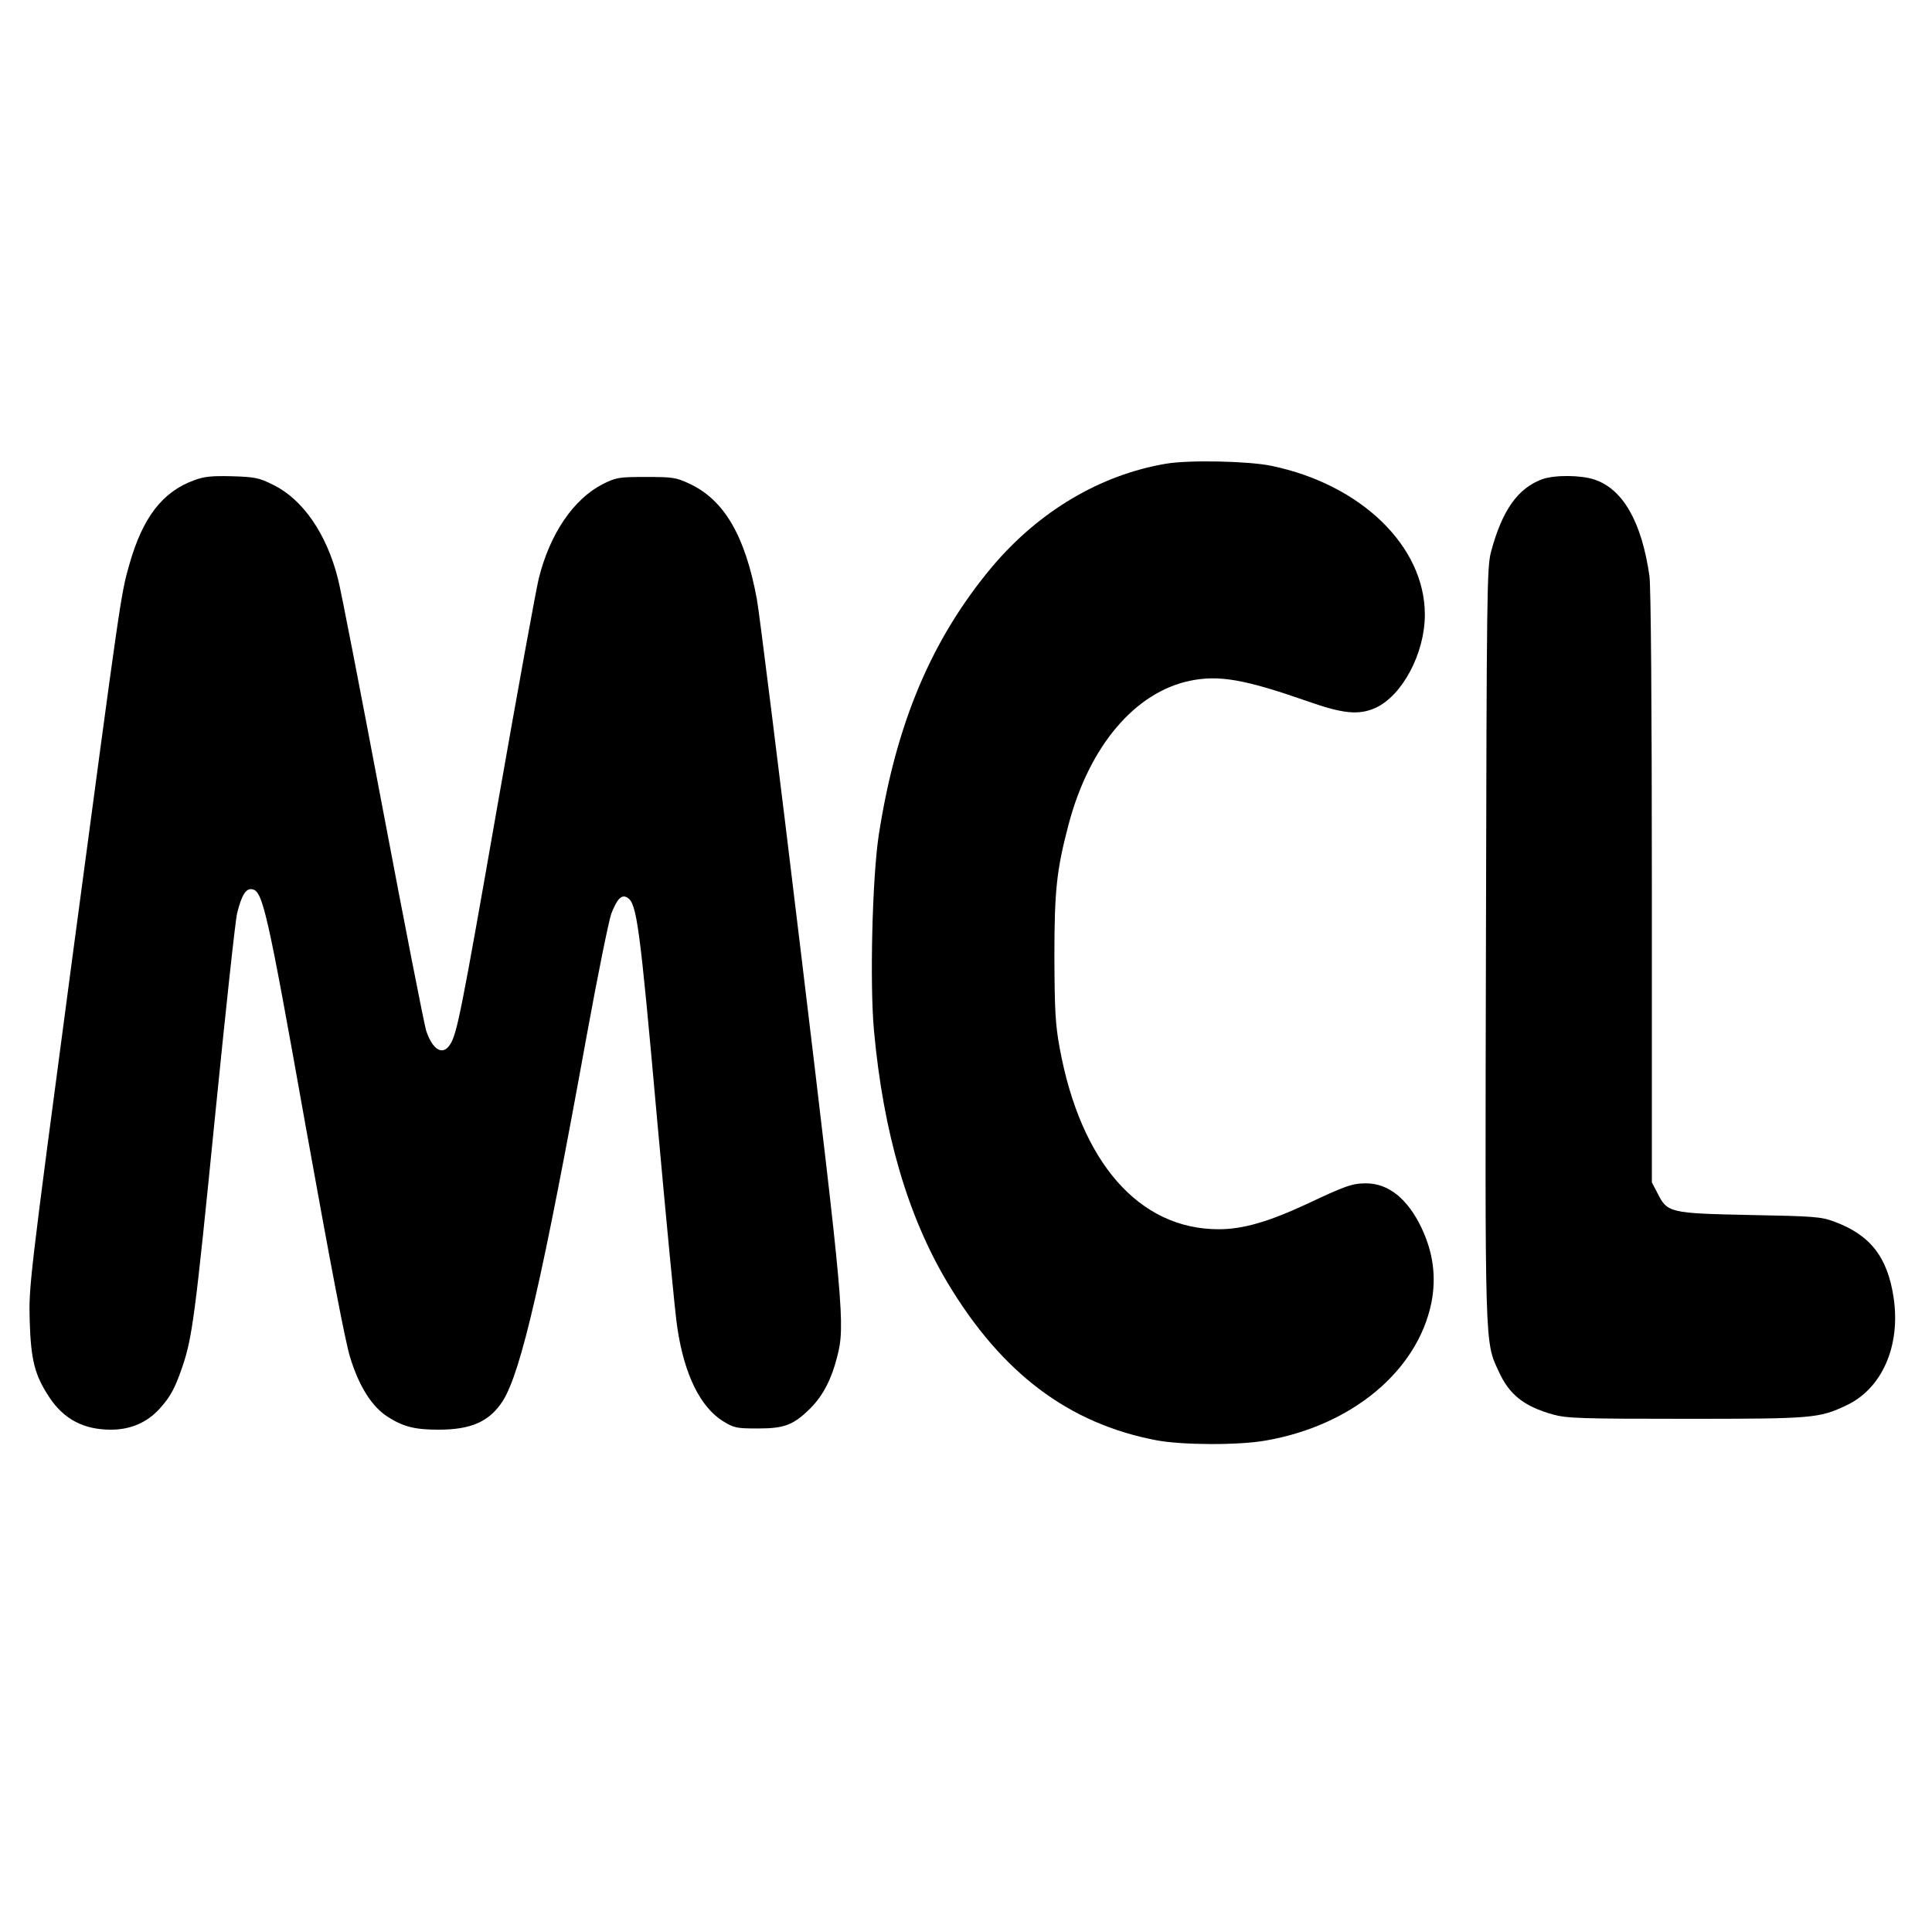
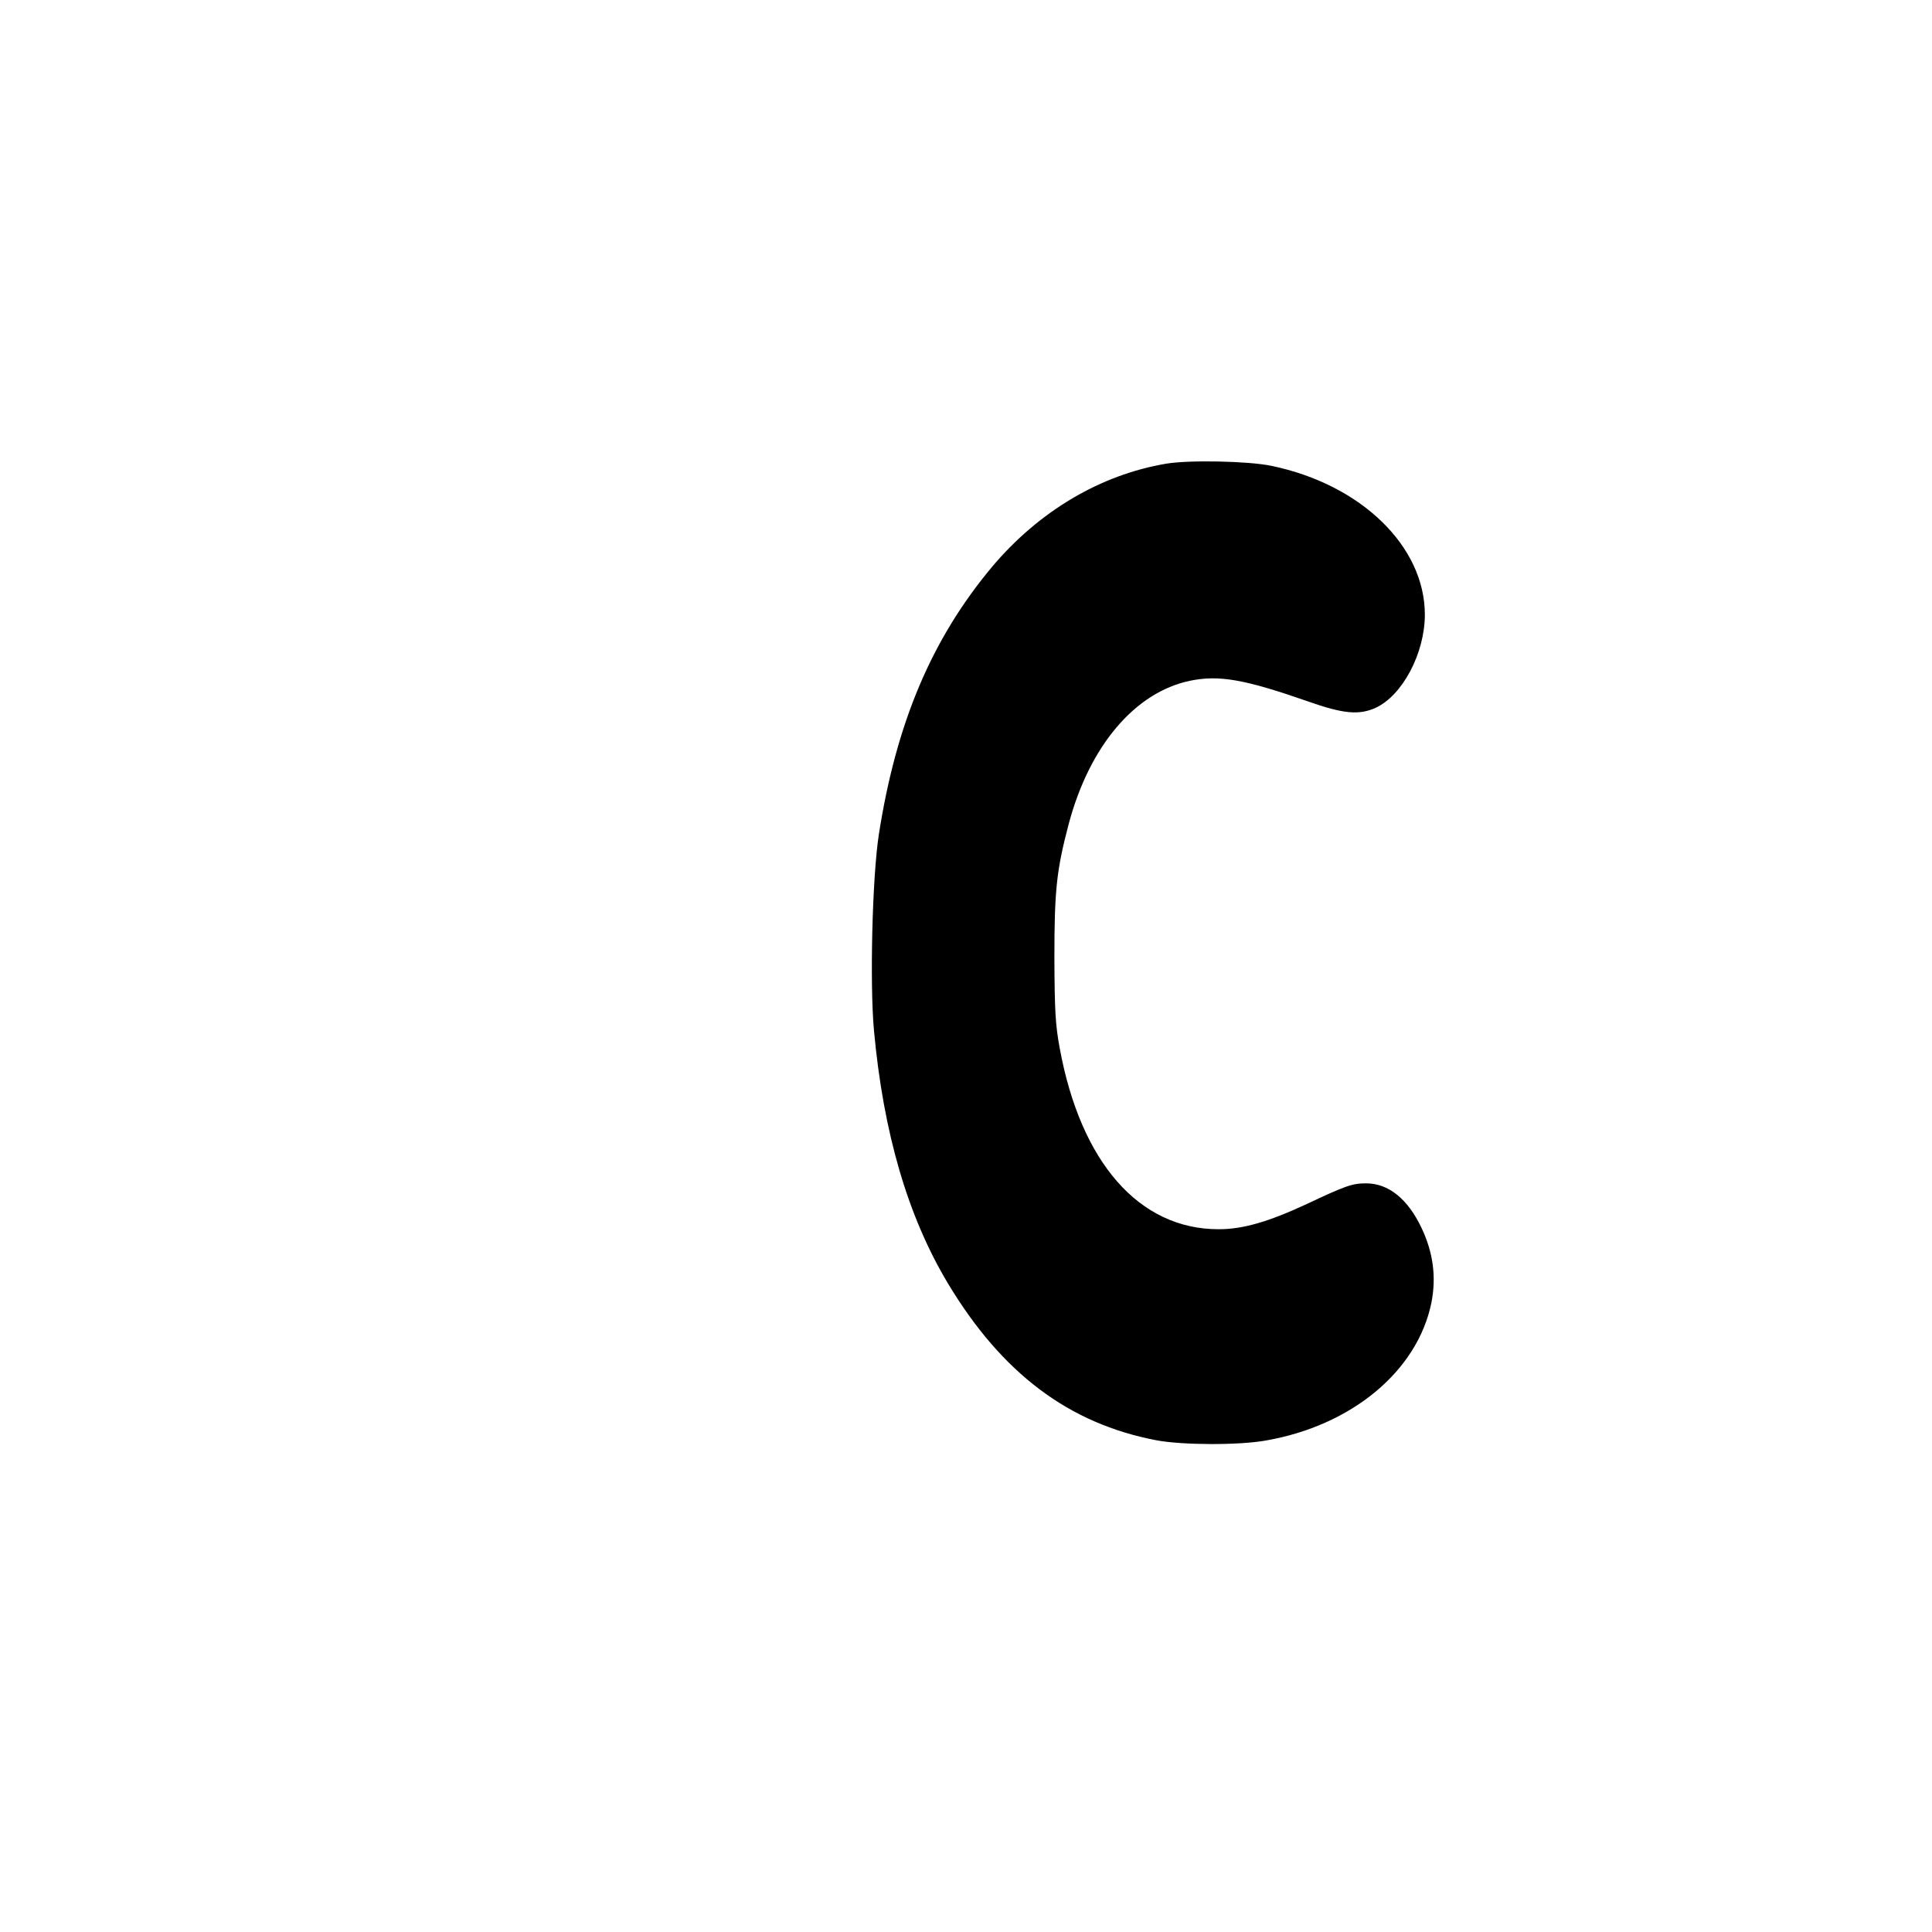
<svg xmlns="http://www.w3.org/2000/svg" version="1.0" width="800pt" height="800pt" viewBox="0 0 800 800" preserveAspectRatio="xMidYMid meet">
  <g transform="translate(0,800) scale(0.1,-0.1)" fill="#000000" stroke="none">
    <path d="M4829 6080 c-273 -46 -527 -197 -721 -427 -250 -299 -397 -646 -469 -1109 -27 -175 -38 -617 -20 -812 39 -424 140 -769 306 -1046 224 -373 501 -581 864 -650 107 -20 340 -21 452 -1 357 62 628 288 686 570 21 106 8 208 -41 311 -57 120 -137 184 -229 184 -57 0 -84 -9 -249 -87 -158 -73 -262 -103 -362 -103 -329 0 -571 276 -658 750 -18 98 -21 154 -22 375 0 279 9 362 59 552 86 324 274 546 502 594 121 25 227 6 488 -85 147 -52 212 -58 281 -27 111 51 204 226 204 386 0 283 -264 539 -635 616 -95 20 -342 25 -436 9z" />
-     <path d="M803 6011 c-131 -48 -212 -154 -267 -347 -36 -125 -36 -130 -237 -1634 -178 -1338 -180 -1357 -176 -1500 5 -163 21 -225 82 -317 60 -90 142 -133 254 -133 82 0 151 30 203 88 44 49 63 84 94 175 40 119 52 206 134 1030 44 440 85 821 92 846 18 73 36 103 61 99 45 -6 63 -85 223 -983 100 -556 164 -894 184 -956 37 -121 91 -205 156 -246 64 -41 112 -53 210 -53 136 0 211 34 266 119 76 121 166 512 348 1516 45 247 91 473 101 501 24 62 43 82 67 67 39 -24 51 -114 122 -908 39 -429 76 -823 85 -875 29 -193 95 -326 189 -385 46 -28 56 -30 145 -30 111 0 148 15 219 86 50 51 85 118 108 209 35 131 27 209 -150 1680 -91 756 -173 1413 -182 1459 -48 261 -135 411 -279 478 -55 26 -70 28 -180 28 -113 0 -123 -2 -178 -29 -122 -62 -220 -206 -266 -391 -11 -44 -88 -467 -171 -940 -151 -863 -168 -948 -197 -991 -30 -46 -71 -22 -98 57 -8 24 -89 438 -180 919 -91 481 -174 911 -186 955 -47 185 -145 327 -267 387 -60 30 -76 33 -172 36 -84 2 -115 -1 -157 -17z" />
-     <path d="M6387 6016 c-102 -37 -167 -129 -213 -301 -17 -66 -18 -152 -21 -1619 -4 -1686 -5 -1650 52 -1773 44 -98 105 -146 225 -180 58 -16 114 -18 550 -18 527 0 552 2 666 56 147 69 225 246 195 446 -25 168 -97 260 -247 315 -54 20 -85 22 -349 27 -332 7 -341 9 -382 91 l-23 44 0 1221 c0 758 -4 1246 -10 1290 -32 223 -109 359 -227 399 -56 19 -164 20 -216 2z" />
  </g>
</svg>